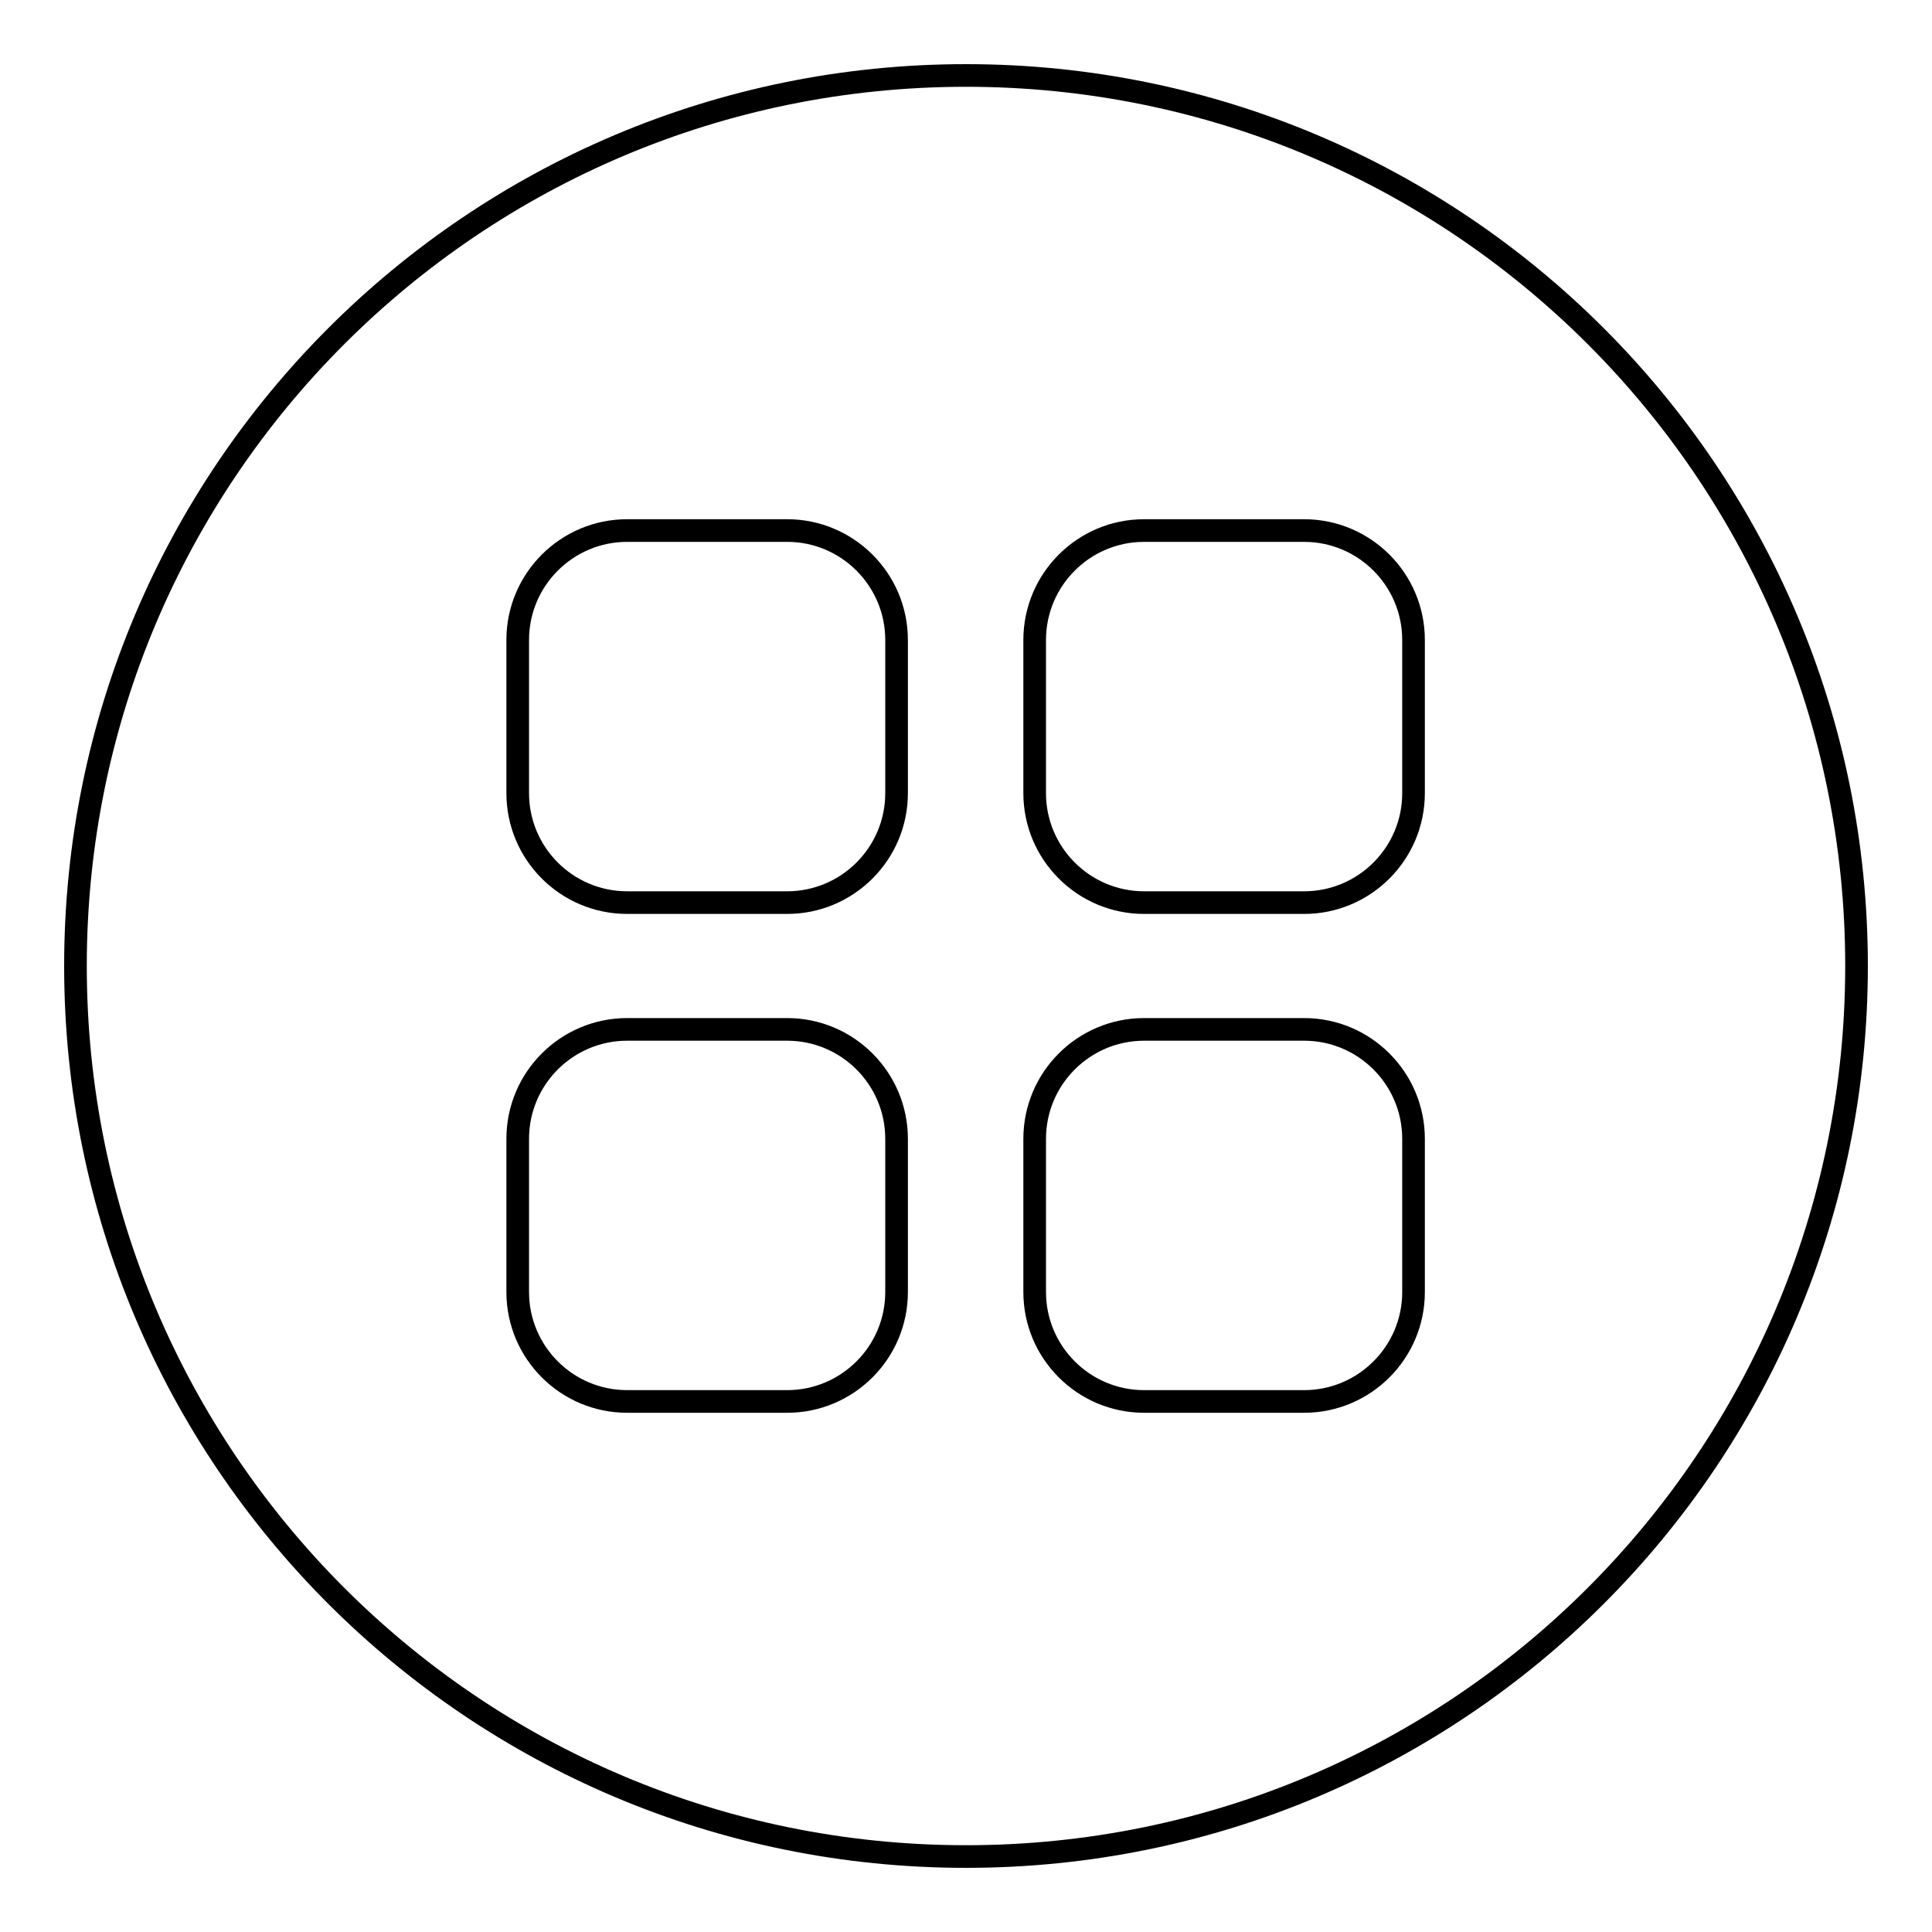
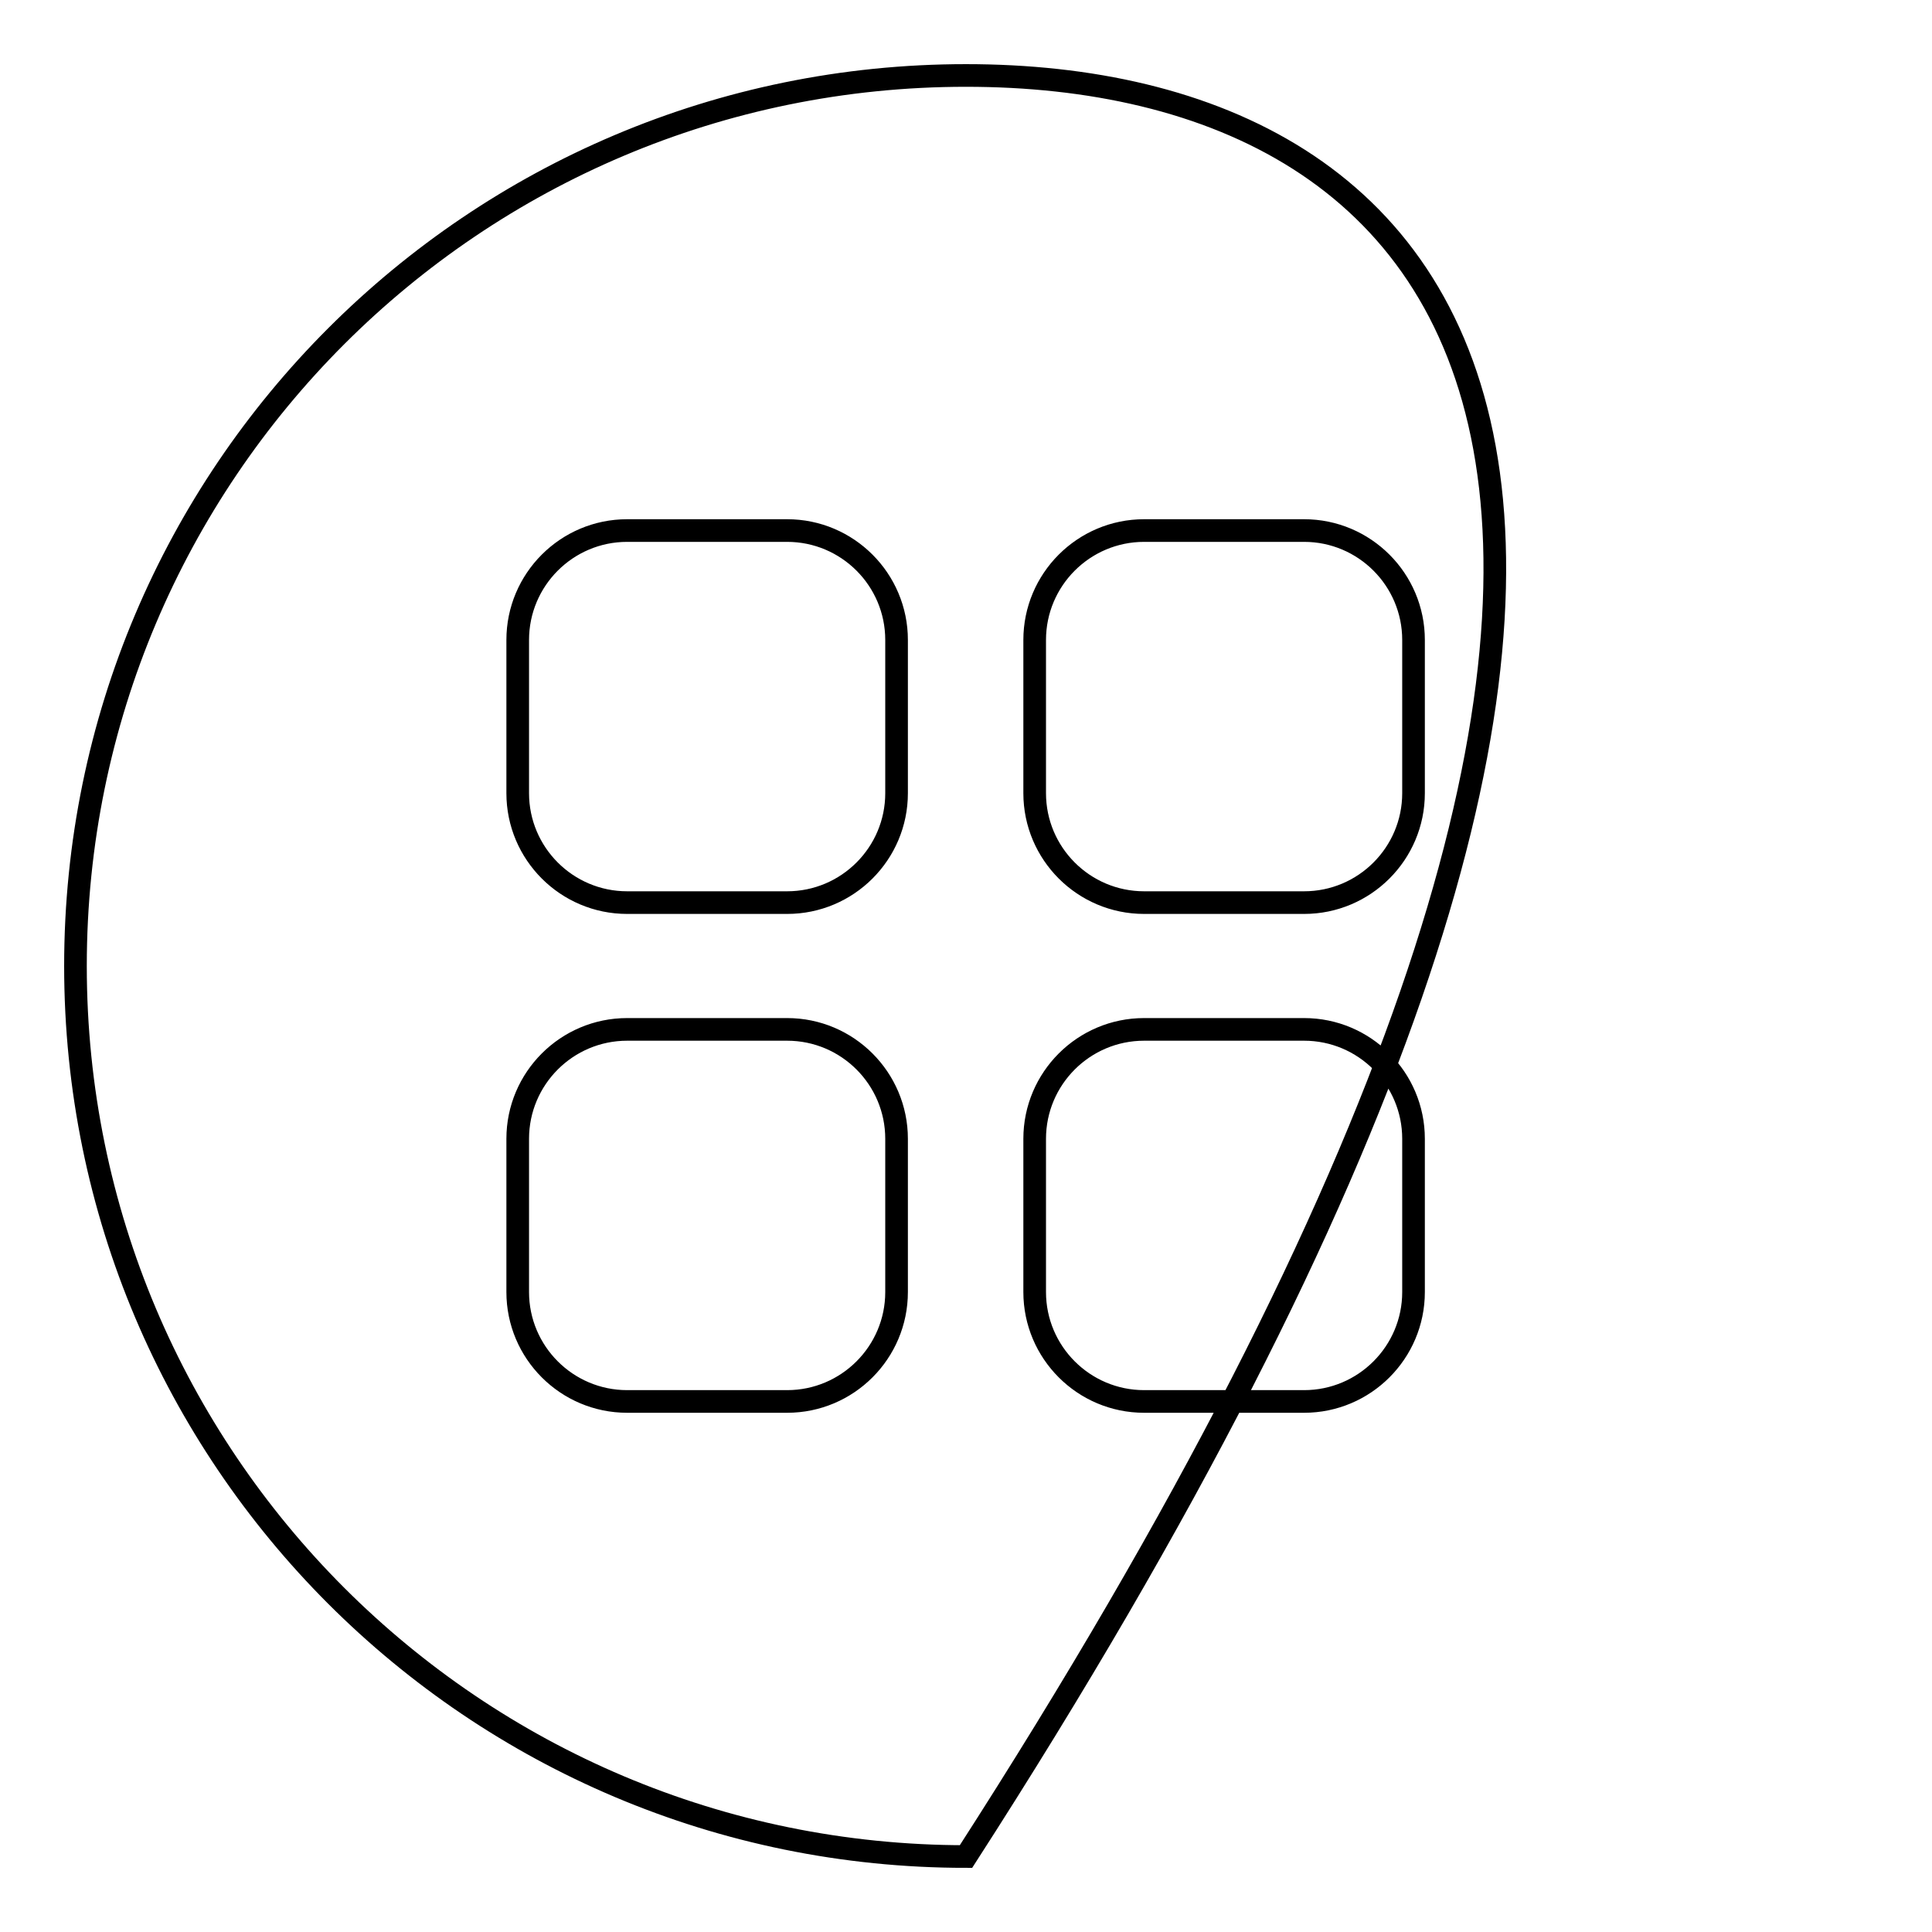
<svg xmlns="http://www.w3.org/2000/svg" version="1.1" x="0px" y="0px" viewBox="0 0 256 256" enable-background="new 0 0 256 256" xml:space="preserve">
  <g>
-     <path stroke-width="3" fill-opacity="0" stroke="#000000" d="M128,10C62.8,10,10,62.8,10,128c0,65.2,52.8,118,118,118c65.2,0,118-52.8,118-118C246,62.8,193.2,10,128,10 z M118.8,171.2c0,8-6.5,14.5-14.5,14.5H83.1c-8,0-14.5-6.5-14.5-14.5v-20.3c0-8,6.5-14.5,14.5-14.5h21.2c8,0,14.5,6.5,14.5,14.5 L118.8,171.2L118.8,171.2z M118.8,105.1c0,8-6.5,14.5-14.5,14.5H83.1c-8,0-14.5-6.5-14.5-14.5V84.8c0-8,6.5-14.5,14.5-14.5h21.2 c8,0,14.5,6.5,14.5,14.5L118.8,105.1L118.8,105.1z M187.3,171.2c0,8-6.5,14.5-14.5,14.5h-21.2c-8,0-14.5-6.5-14.5-14.5v-20.3 c0-8,6.5-14.5,14.5-14.5h21.2c8,0,14.5,6.5,14.5,14.5L187.3,171.2L187.3,171.2z M187.3,105.1c0,8-6.5,14.5-14.5,14.5h-21.2 c-8,0-14.5-6.5-14.5-14.5V84.8c0-8,6.5-14.5,14.5-14.5h21.2c8,0,14.5,6.5,14.5,14.5L187.3,105.1L187.3,105.1z" />
+     <path stroke-width="3" fill-opacity="0" stroke="#000000" d="M128,10C62.8,10,10,62.8,10,128c0,65.2,52.8,118,118,118C246,62.8,193.2,10,128,10 z M118.8,171.2c0,8-6.5,14.5-14.5,14.5H83.1c-8,0-14.5-6.5-14.5-14.5v-20.3c0-8,6.5-14.5,14.5-14.5h21.2c8,0,14.5,6.5,14.5,14.5 L118.8,171.2L118.8,171.2z M118.8,105.1c0,8-6.5,14.5-14.5,14.5H83.1c-8,0-14.5-6.5-14.5-14.5V84.8c0-8,6.5-14.5,14.5-14.5h21.2 c8,0,14.5,6.5,14.5,14.5L118.8,105.1L118.8,105.1z M187.3,171.2c0,8-6.5,14.5-14.5,14.5h-21.2c-8,0-14.5-6.5-14.5-14.5v-20.3 c0-8,6.5-14.5,14.5-14.5h21.2c8,0,14.5,6.5,14.5,14.5L187.3,171.2L187.3,171.2z M187.3,105.1c0,8-6.5,14.5-14.5,14.5h-21.2 c-8,0-14.5-6.5-14.5-14.5V84.8c0-8,6.5-14.5,14.5-14.5h21.2c8,0,14.5,6.5,14.5,14.5L187.3,105.1L187.3,105.1z" />
  </g>
</svg>